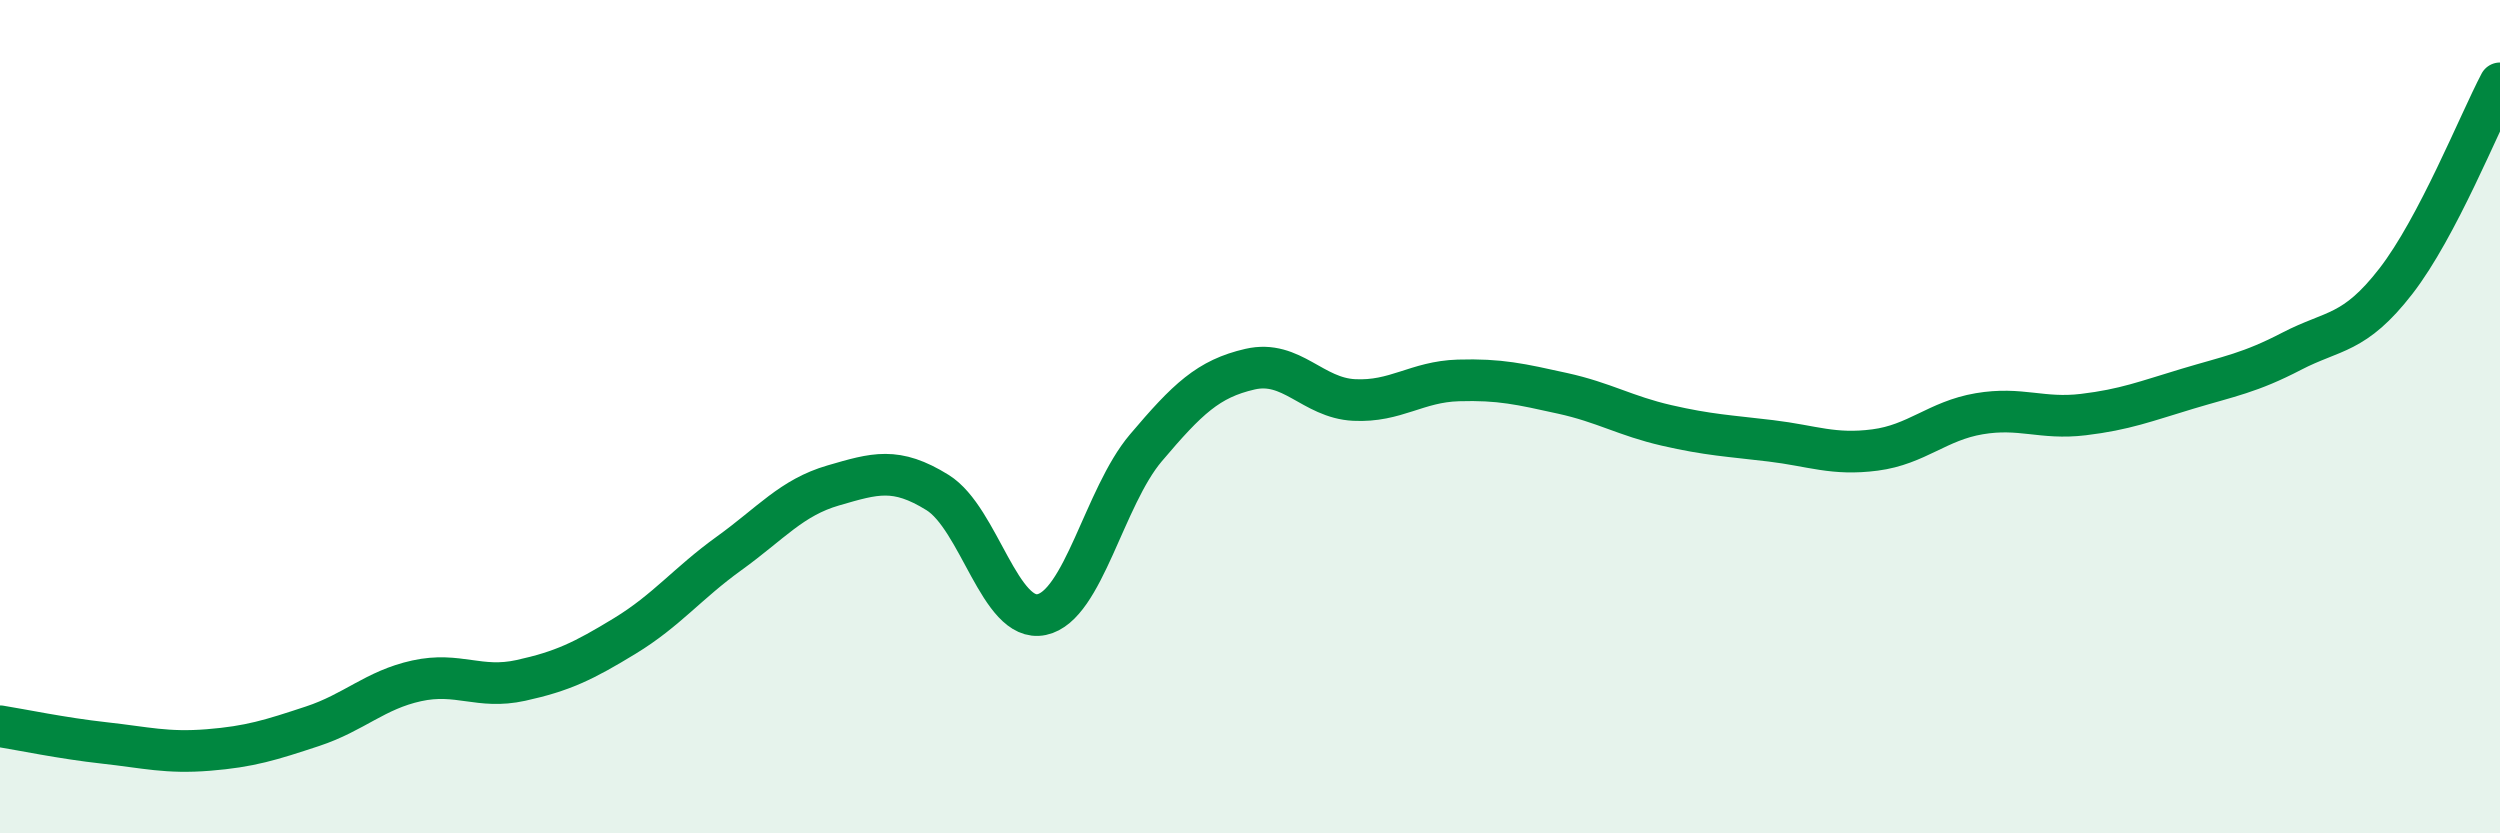
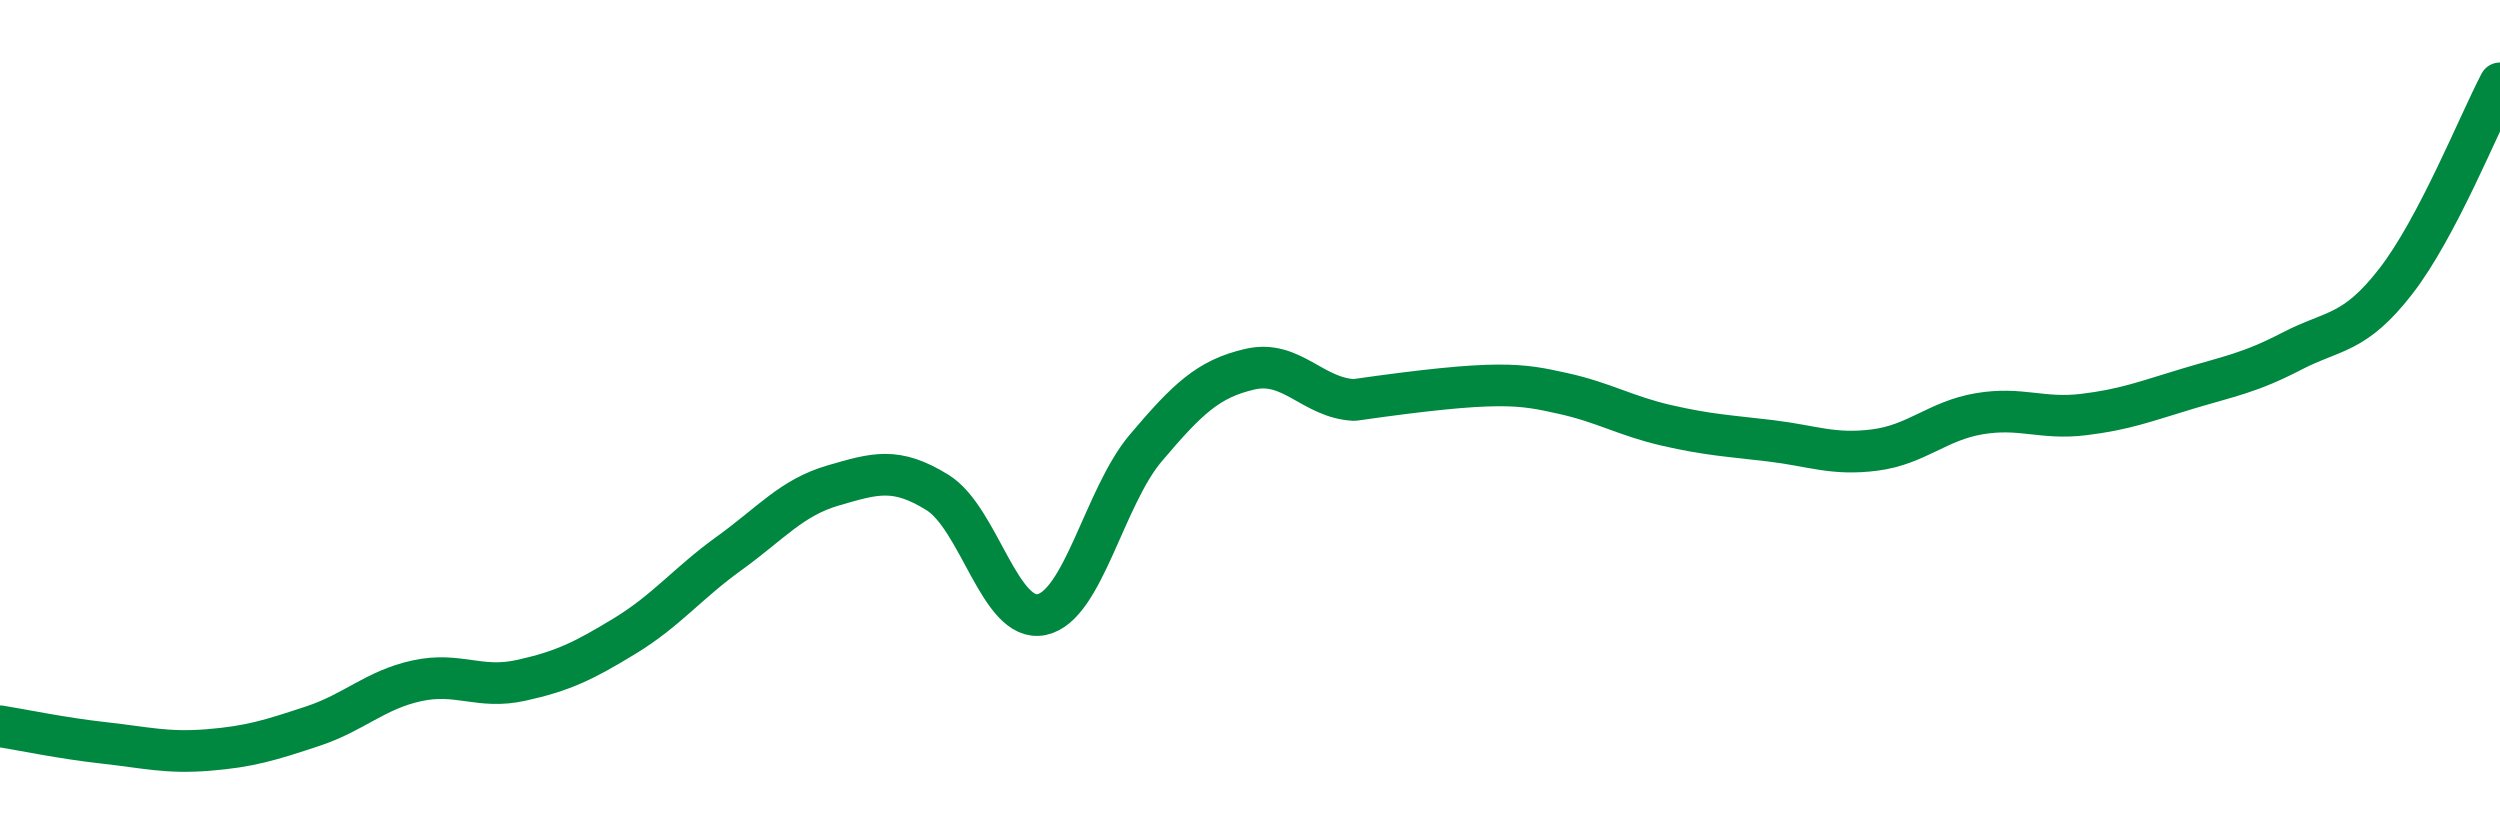
<svg xmlns="http://www.w3.org/2000/svg" width="60" height="20" viewBox="0 0 60 20">
-   <path d="M 0,17.43 C 0.5,17.51 1.5,17.72 2.5,17.83 C 3.5,17.94 4,18.08 5,18 C 6,17.92 6.5,17.76 7.5,17.43 C 8.5,17.1 9,16.56 10,16.34 C 11,16.12 11.5,16.55 12.5,16.33 C 13.5,16.11 14,15.87 15,15.26 C 16,14.65 16.5,14 17.5,13.28 C 18.5,12.56 19,11.94 20,11.65 C 21,11.36 21.5,11.2 22.5,11.82 C 23.5,12.44 24,14.96 25,14.75 C 26,14.54 26.5,11.93 27.5,10.75 C 28.5,9.57 29,9.09 30,8.86 C 31,8.63 31.5,9.55 32.5,9.6 C 33.5,9.65 34,9.16 35,9.13 C 36,9.1 36.5,9.22 37.5,9.44 C 38.5,9.66 39,9.98 40,10.21 C 41,10.44 41.5,10.46 42.5,10.58 C 43.5,10.7 44,10.93 45,10.8 C 46,10.67 46.5,10.1 47.5,9.93 C 48.5,9.76 49,10.07 50,9.95 C 51,9.83 51.5,9.63 52.5,9.33 C 53.5,9.03 54,8.95 55,8.43 C 56,7.91 56.5,8.04 57.5,6.75 C 58.5,5.46 59.5,2.95 60,2L60 20L0 20Z" fill="#008740" opacity="0.1" stroke-linecap="round" stroke-linejoin="round" />
-   <path d="M 0,17.43 C 0.5,17.51 1.5,17.72 2.5,17.83 C 3.5,17.94 4,18.08 5,18 C 6,17.92 6.5,17.76 7.5,17.43 C 8.5,17.1 9,16.56 10,16.34 C 11,16.12 11.5,16.55 12.5,16.33 C 13.5,16.11 14,15.87 15,15.26 C 16,14.65 16.5,14 17.5,13.28 C 18.5,12.56 19,11.94 20,11.65 C 21,11.36 21.5,11.2 22.5,11.82 C 23.5,12.44 24,14.96 25,14.75 C 26,14.54 26.5,11.93 27.5,10.75 C 28.5,9.57 29,9.09 30,8.86 C 31,8.63 31.5,9.55 32.5,9.6 C 33.5,9.65 34,9.16 35,9.13 C 36,9.1 36.5,9.22 37.5,9.44 C 38.5,9.66 39,9.98 40,10.21 C 41,10.44 41.5,10.46 42.5,10.58 C 43.5,10.7 44,10.93 45,10.8 C 46,10.67 46.5,10.1 47.5,9.93 C 48.5,9.76 49,10.07 50,9.95 C 51,9.83 51.5,9.63 52.5,9.33 C 53.5,9.03 54,8.95 55,8.43 C 56,7.91 56.5,8.04 57.5,6.75 C 58.5,5.46 59.5,2.95 60,2" stroke="#008740" stroke-width="1" fill="none" stroke-linecap="round" stroke-linejoin="round" />
+   <path d="M 0,17.43 C 0.5,17.51 1.5,17.72 2.5,17.83 C 3.5,17.94 4,18.08 5,18 C 6,17.92 6.5,17.76 7.5,17.43 C 8.5,17.1 9,16.56 10,16.34 C 11,16.12 11.5,16.55 12.5,16.33 C 13.5,16.11 14,15.87 15,15.26 C 16,14.65 16.5,14 17.5,13.28 C 18.5,12.56 19,11.94 20,11.65 C 21,11.36 21.5,11.2 22.5,11.82 C 23.5,12.44 24,14.96 25,14.75 C 26,14.54 26.5,11.93 27.5,10.75 C 28.5,9.57 29,9.09 30,8.86 C 31,8.63 31.5,9.55 32.5,9.6 C 36,9.1 36.5,9.22 37.5,9.44 C 38.5,9.66 39,9.98 40,10.21 C 41,10.44 41.5,10.46 42.5,10.58 C 43.5,10.7 44,10.93 45,10.8 C 46,10.67 46.5,10.1 47.5,9.93 C 48.5,9.76 49,10.07 50,9.95 C 51,9.83 51.5,9.63 52.5,9.33 C 53.5,9.03 54,8.95 55,8.43 C 56,7.91 56.5,8.04 57.5,6.75 C 58.5,5.46 59.5,2.95 60,2" stroke="#008740" stroke-width="1" fill="none" stroke-linecap="round" stroke-linejoin="round" />
</svg>